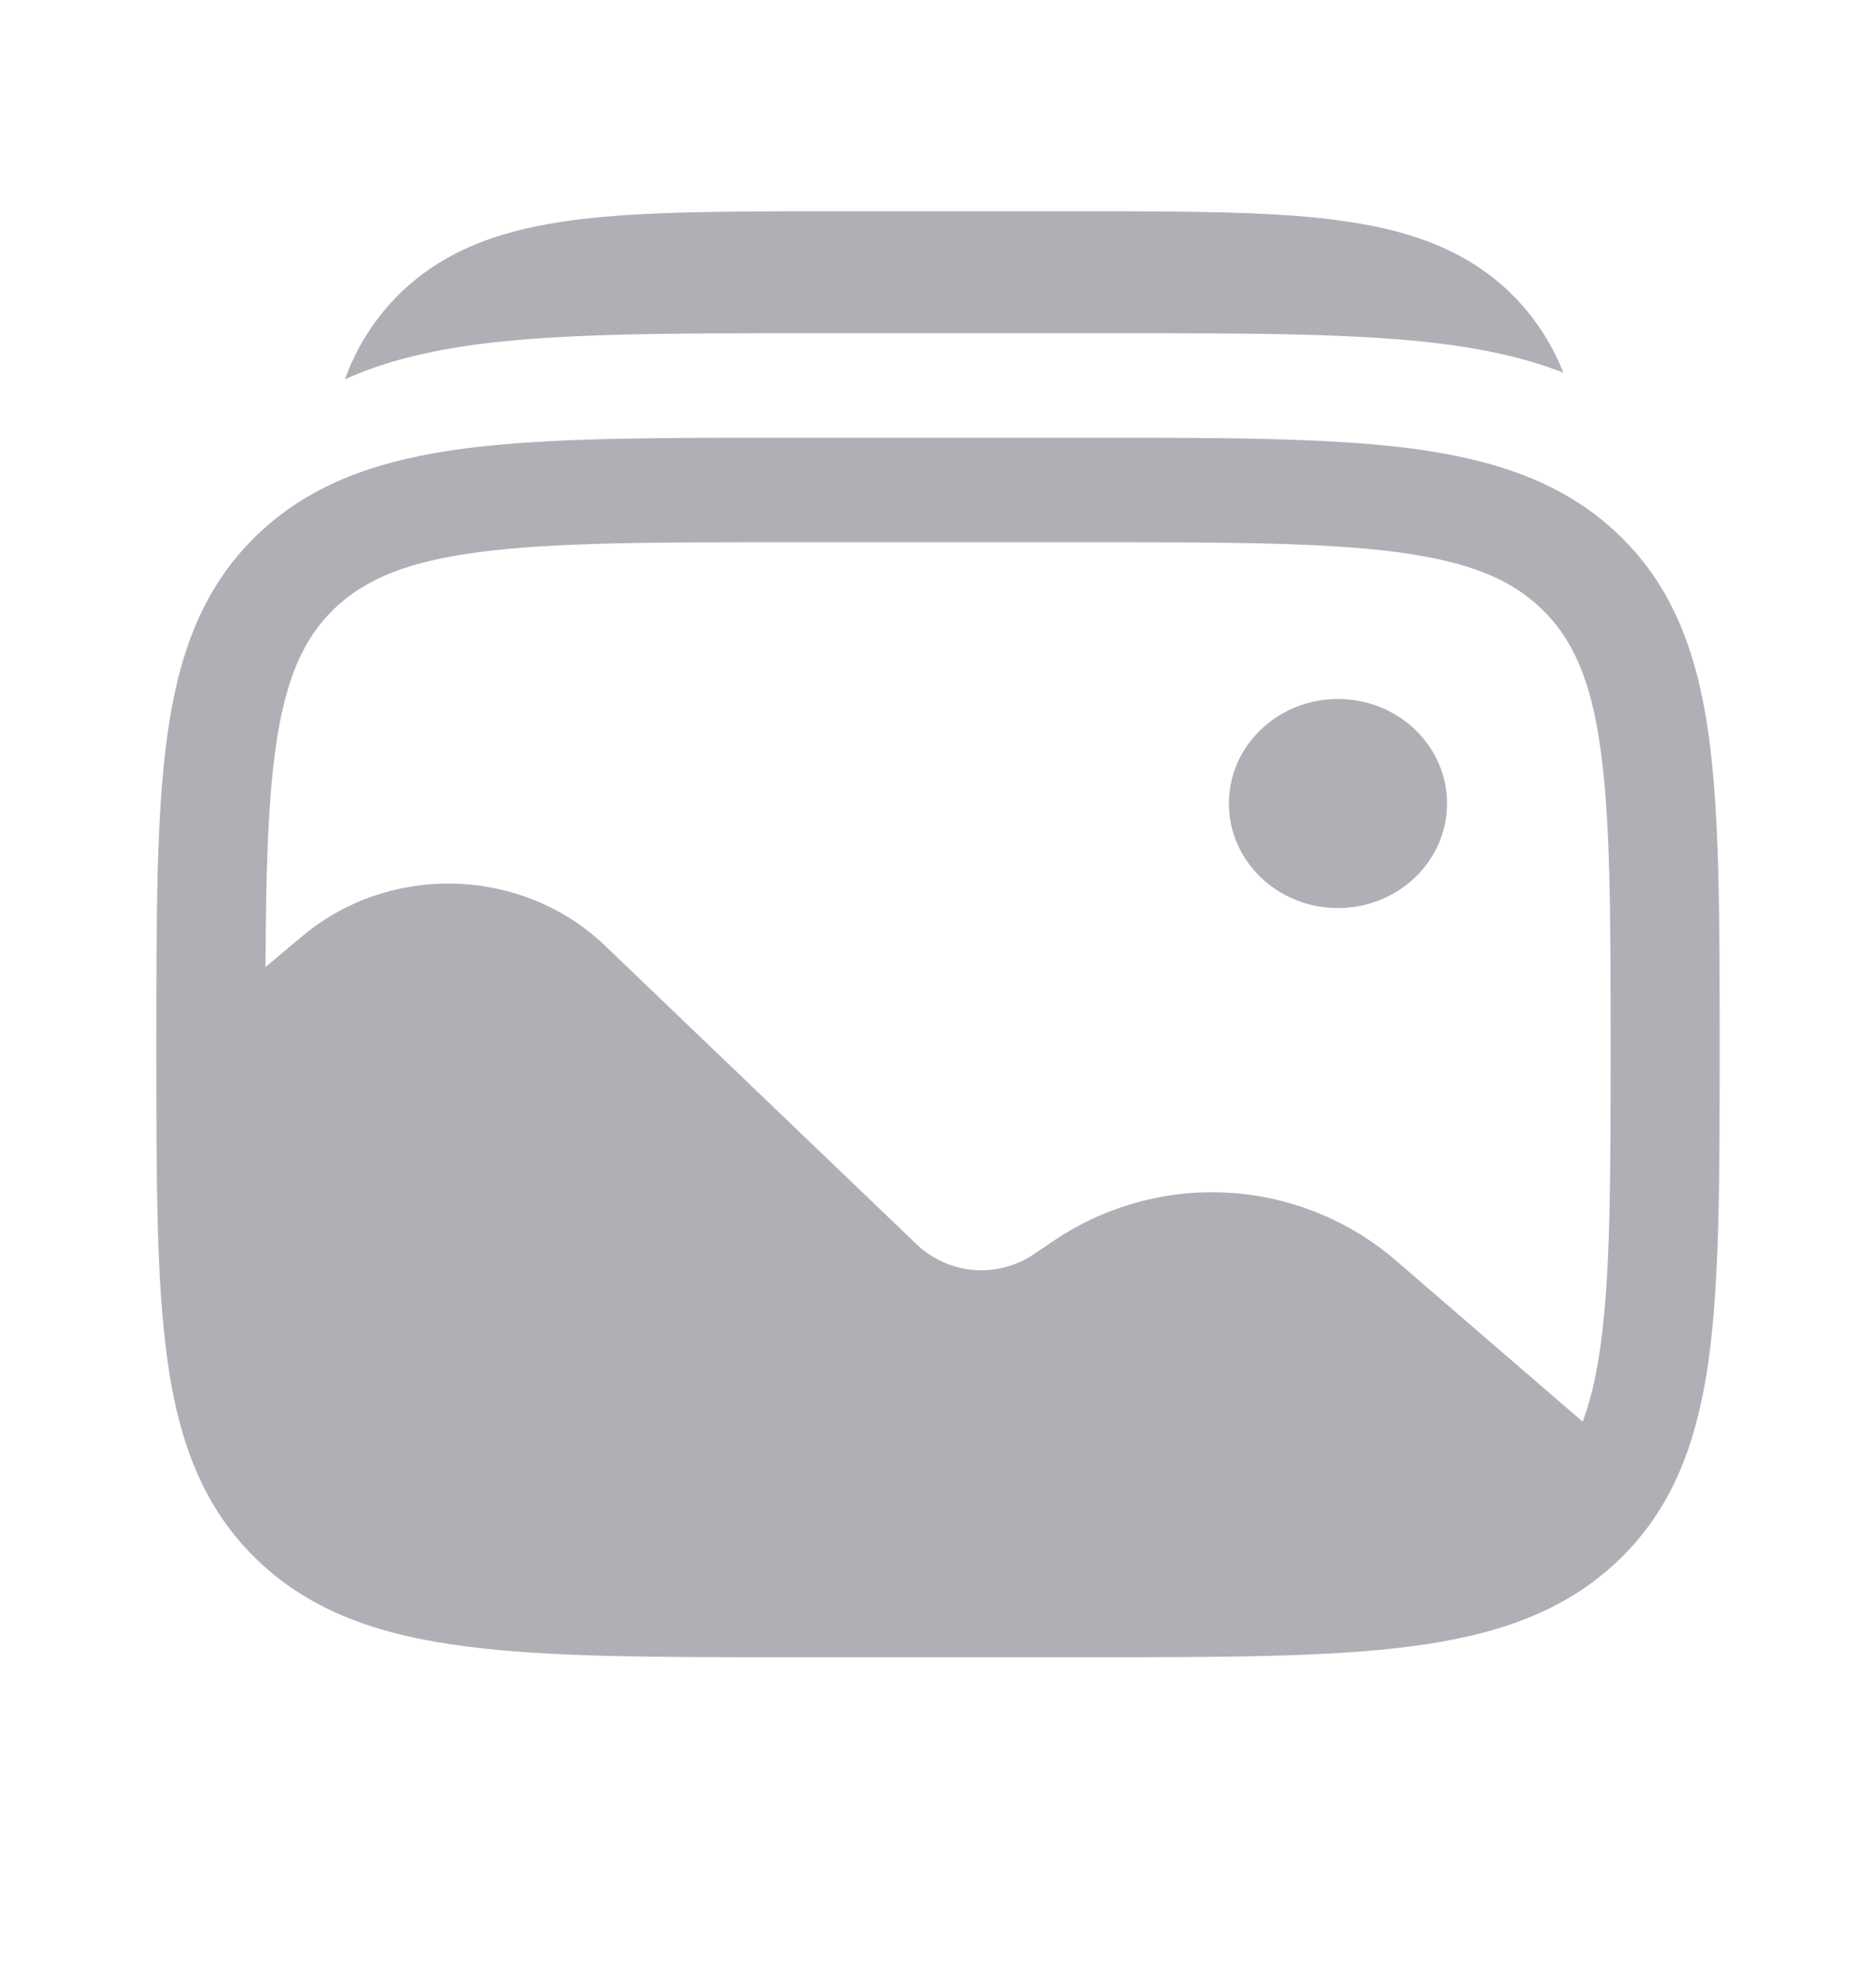
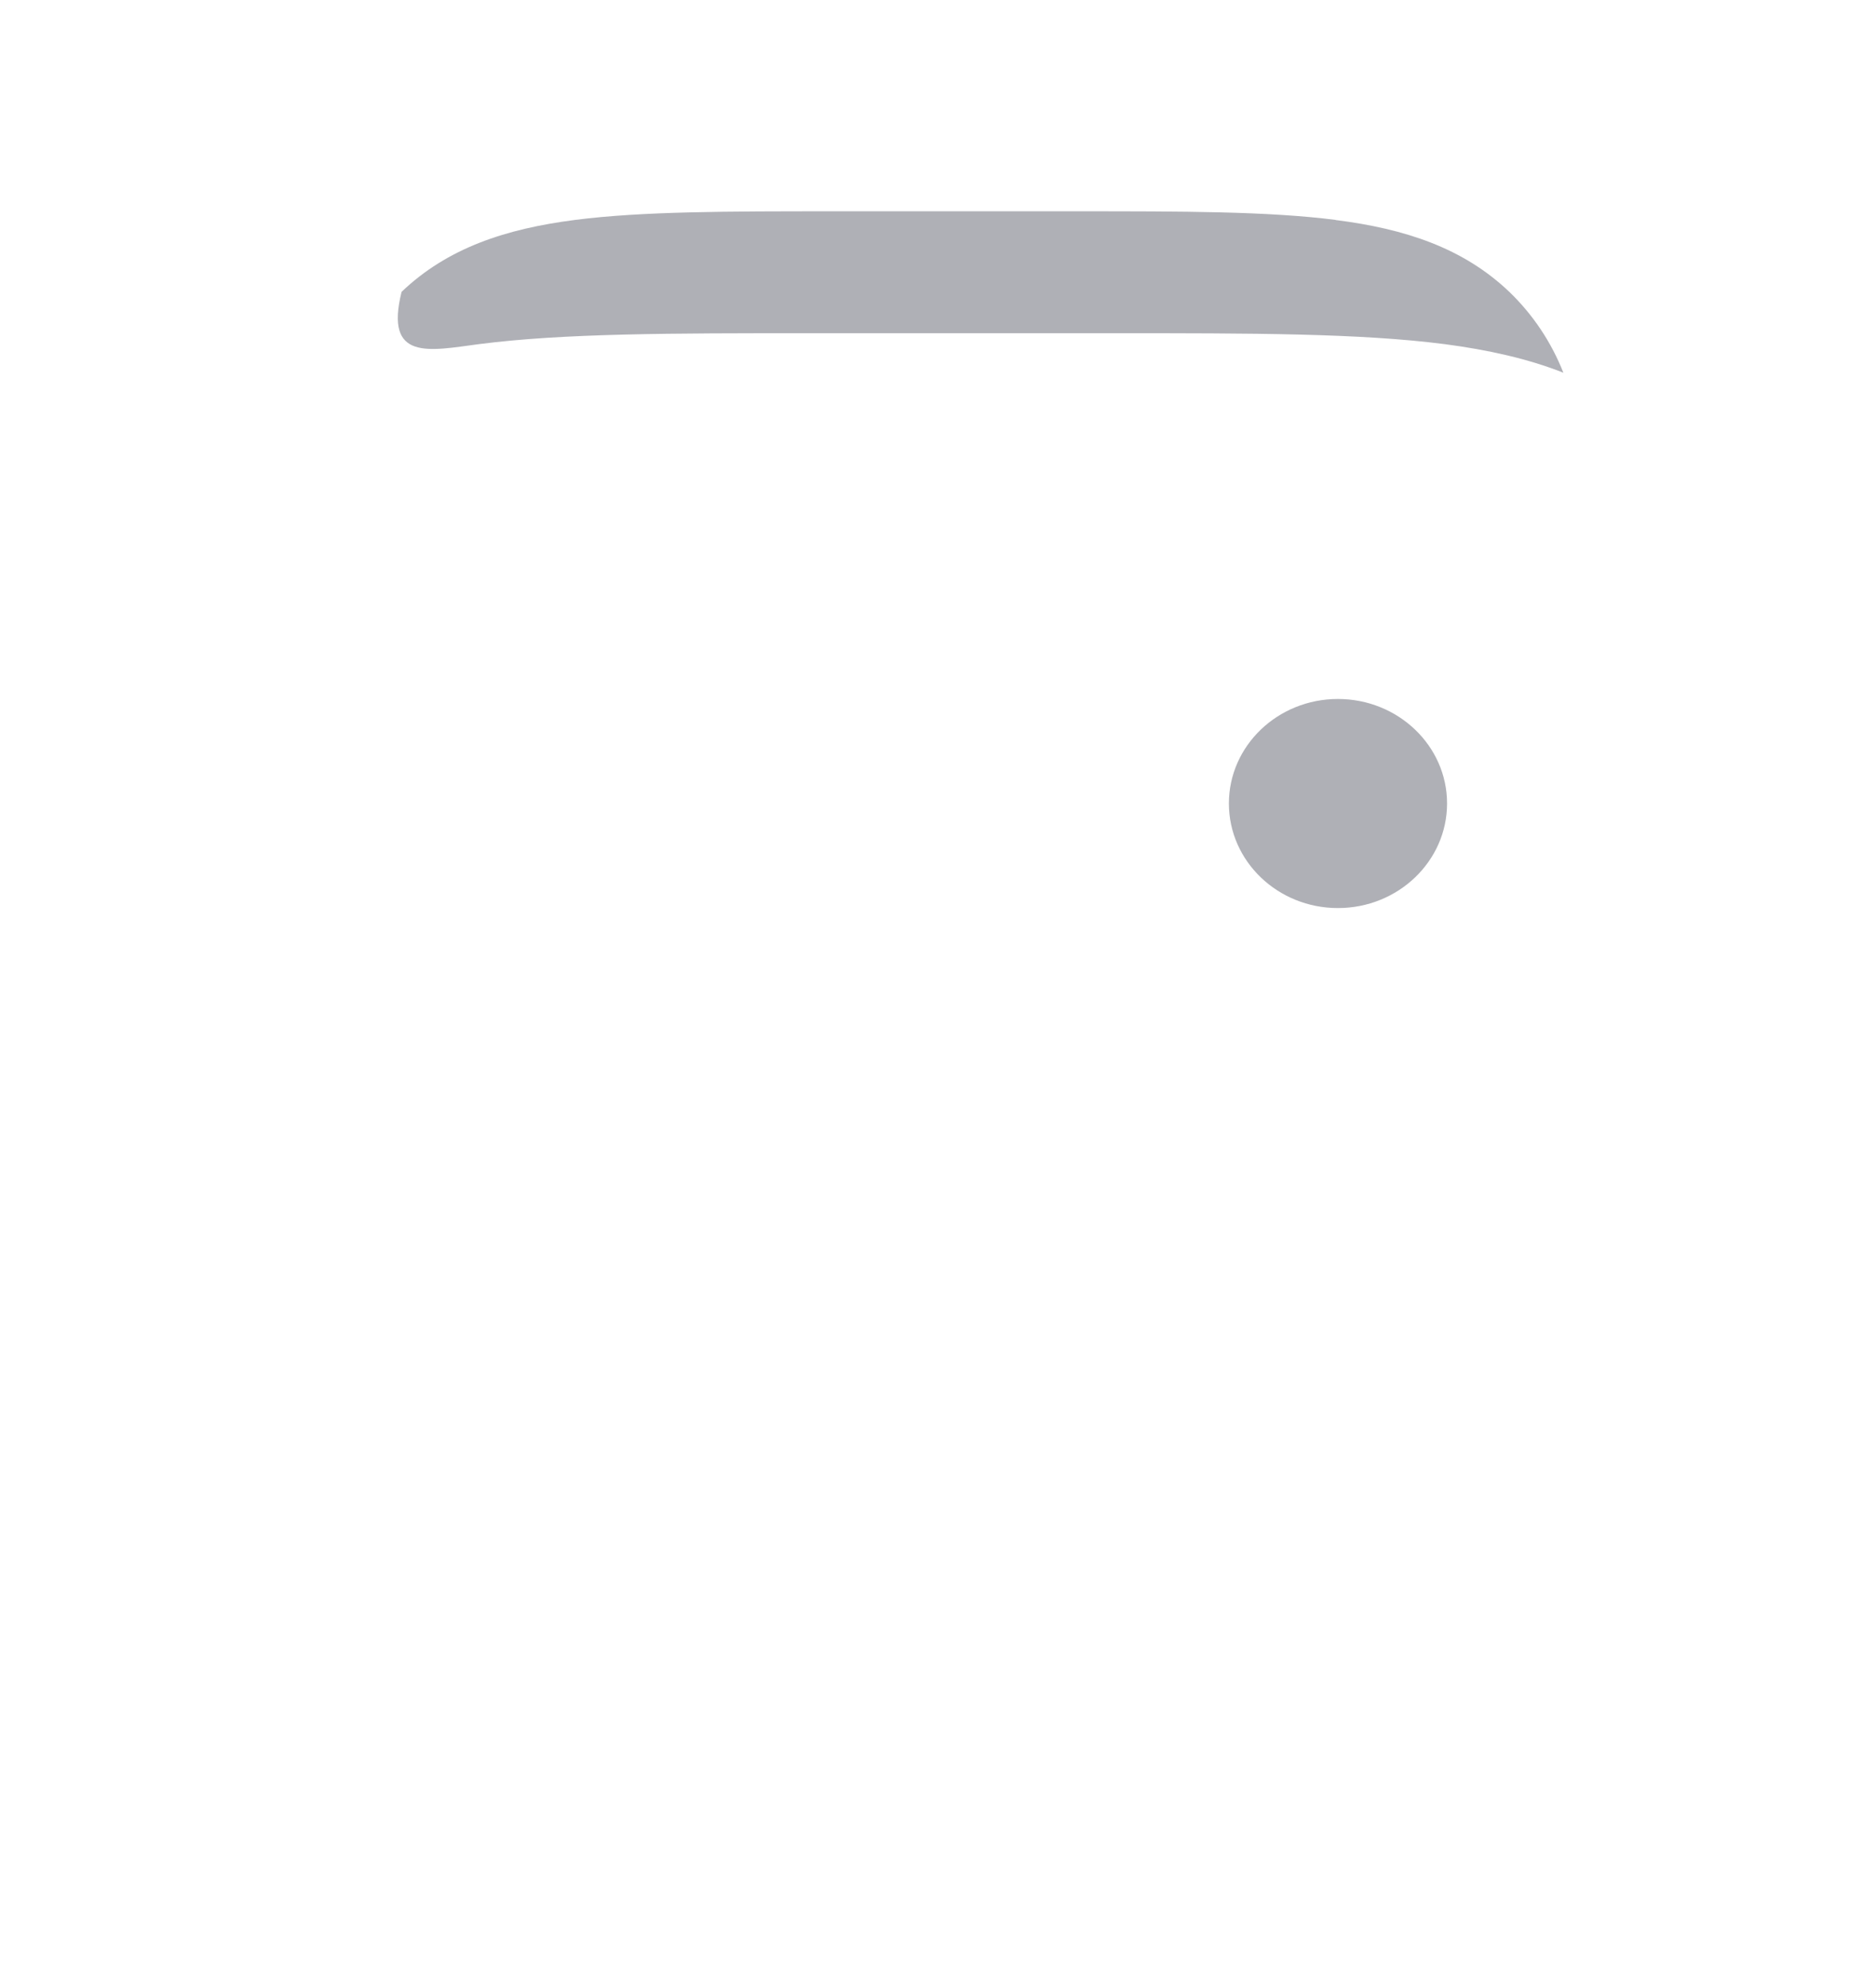
<svg xmlns="http://www.w3.org/2000/svg" width="17" height="18" viewBox="0 0 17 18" fill="none">
  <path d="M13.113 7.282C13.113 7.805 12.67 8.23 12.124 8.23C11.578 8.23 11.136 7.805 11.136 7.282C11.136 6.759 11.579 6.335 12.124 6.335C12.669 6.335 13.113 6.759 13.113 7.282Z" fill="#AFB0B6" />
-   <path fill-rule="evenodd" clip-rule="evenodd" d="M12.775 4.063C12.024 3.967 11.065 3.967 9.855 3.967H7.145C5.934 3.967 4.974 3.967 4.224 4.063C3.452 4.163 2.826 4.373 2.333 4.845C1.84 5.318 1.621 5.918 1.517 6.658C1.417 7.377 1.417 8.296 1.417 9.457V9.528C1.417 10.689 1.417 11.608 1.517 12.328C1.621 13.068 1.84 13.667 2.333 14.14C2.826 14.613 3.452 14.823 4.224 14.922C4.975 15.02 5.934 15.02 7.145 15.02H9.855C11.066 15.02 12.025 15.02 12.775 14.923C13.547 14.823 14.174 14.614 14.667 14.141C15.16 13.668 15.379 13.069 15.483 12.329C15.583 11.609 15.583 10.69 15.583 9.529V9.458C15.583 8.296 15.583 7.377 15.483 6.658C15.379 5.918 15.16 5.318 14.667 4.845C14.174 4.373 13.547 4.163 12.775 4.063ZM4.356 5.002C3.693 5.087 3.311 5.248 3.031 5.515C2.753 5.783 2.586 6.148 2.497 6.784C2.426 7.294 2.41 7.931 2.406 8.764L2.739 8.485C3.536 7.817 4.736 7.855 5.484 8.572L8.31 11.281C8.45 11.413 8.631 11.494 8.823 11.51C9.015 11.526 9.206 11.476 9.366 11.369L9.563 11.236C10.025 10.928 10.575 10.778 11.13 10.81C11.685 10.842 12.214 11.054 12.637 11.414L14.342 12.885C14.412 12.698 14.465 12.475 14.503 12.202C14.594 11.553 14.595 10.697 14.595 9.493C14.595 8.289 14.594 7.433 14.503 6.784C14.414 6.148 14.246 5.783 13.967 5.516C13.689 5.248 13.307 5.088 12.644 5.002C11.966 4.915 11.074 4.914 9.817 4.914H7.182C5.926 4.914 5.033 4.915 4.356 5.002Z" fill="#AFB0B6" />
-   <path d="M12.103 1.993C11.493 1.915 10.719 1.915 9.752 1.915H7.563C6.597 1.915 5.821 1.915 5.212 1.993C4.582 2.074 4.056 2.247 3.639 2.645C3.409 2.866 3.233 3.137 3.126 3.438C3.483 3.275 3.887 3.179 4.34 3.119C5.108 3.02 6.09 3.02 7.329 3.02H10.102C11.341 3.02 12.322 3.02 13.091 3.119C13.486 3.171 13.845 3.251 14.167 3.378C14.058 3.101 13.891 2.851 13.677 2.645C13.259 2.247 12.734 2.074 12.103 1.994" fill="#AFB0B6" />
+   <path d="M12.103 1.993C11.493 1.915 10.719 1.915 9.752 1.915H7.563C6.597 1.915 5.821 1.915 5.212 1.993C4.582 2.074 4.056 2.247 3.639 2.645C3.483 3.275 3.887 3.179 4.34 3.119C5.108 3.02 6.09 3.02 7.329 3.02H10.102C11.341 3.02 12.322 3.02 13.091 3.119C13.486 3.171 13.845 3.251 14.167 3.378C14.058 3.101 13.891 2.851 13.677 2.645C13.259 2.247 12.734 2.074 12.103 1.994" fill="#AFB0B6" />
</svg>